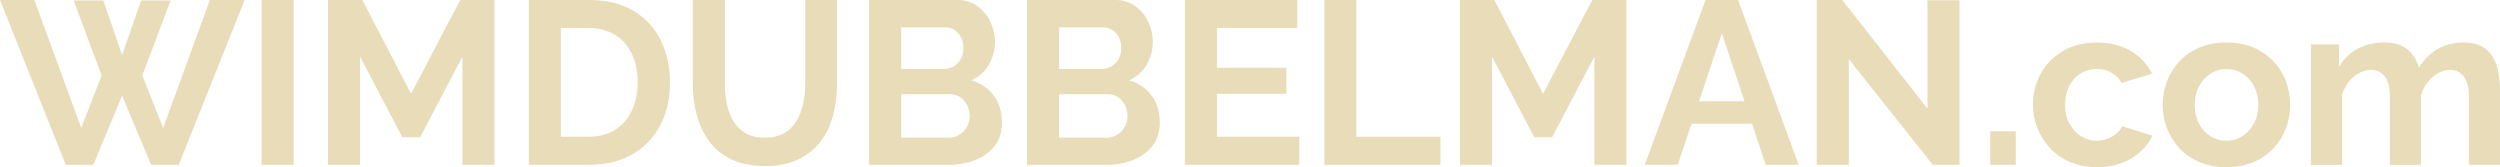
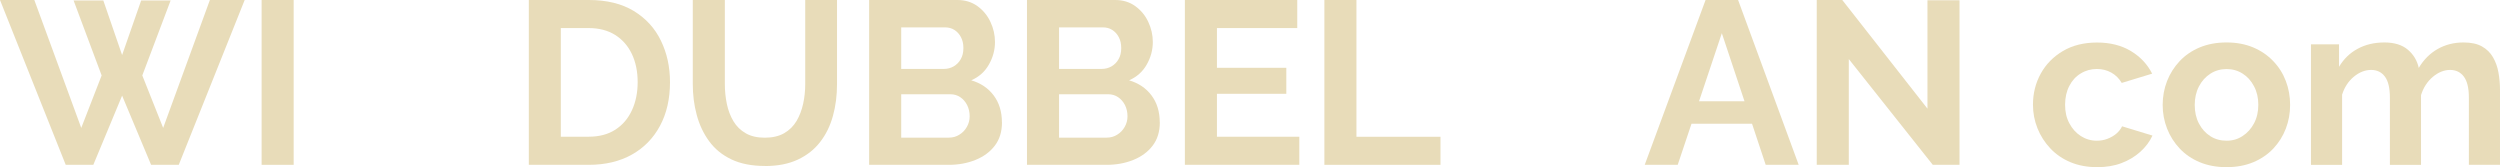
<svg xmlns="http://www.w3.org/2000/svg" id="Laag_1" data-name="Laag 1" viewBox="0 0 375.08 25.08">
  <defs>
    <style>
      .cls-1 {
        fill: #e8dcb9;
        stroke-width: 0px;
      }
    </style>
  </defs>
  <path class="cls-1" d="m11.04.07h4.46l2.82,8.19L21.18.07h4.42l-4.25,11.25,3.13,7.87L31.49,0h5.22l-9.89,24.73h-4.15l-4.35-10.38-4.32,10.38h-4.14L0,0h5.15l7.04,19.19,3.06-7.87L11.04.07Z" />
  <path class="cls-1" d="m39.25,24.73V0h4.81v24.73h-4.81Z" />
-   <path class="cls-1" d="m69.38,24.73V8.5l-6.34,12.09h-2.68l-6.34-12.09v16.23h-4.81V0h5.15l7.31,14.07,7.38-14.07h5.12v24.73h-4.81Z" />
  <path class="cls-1" d="m79.34,24.73V0h8.99c2.69,0,4.95.55,6.76,1.65,1.81,1.1,3.17,2.59,4.07,4.46.91,1.87,1.36,3.94,1.36,6.22,0,2.51-.5,4.69-1.5,6.55-1,1.86-2.41,3.3-4.23,4.32-1.82,1.02-3.98,1.53-6.46,1.53h-8.99Zm16.33-12.4c0-1.6-.29-3.01-.87-4.23-.58-1.22-1.42-2.17-2.51-2.86-1.09-.68-2.42-1.03-3.97-1.03h-4.18v16.3h4.18c1.58,0,2.91-.35,4.01-1.06,1.09-.71,1.92-1.68,2.49-2.93.57-1.24.85-2.64.85-4.2Z" />
  <path class="cls-1" d="m114.76,24.9c-1.97,0-3.65-.33-5.03-.99-1.38-.66-2.5-1.57-3.34-2.73-.85-1.16-1.47-2.48-1.86-3.95-.4-1.47-.59-3.01-.59-4.62V0h4.81v12.61c0,1.02.1,2.02.3,2.98.2.96.53,1.83.99,2.6.46.77,1.08,1.37,1.85,1.81.77.44,1.72.66,2.86.66s2.13-.23,2.91-.68,1.39-1.06,1.85-1.83c.45-.77.78-1.63.99-2.59.21-.96.31-1.94.31-2.94V0h4.77v12.61c0,1.7-.2,3.29-.61,4.77-.41,1.49-1.04,2.79-1.92,3.92-.87,1.13-1.99,2.01-3.36,2.65-1.37.64-3.01.96-4.91.96Z" />
  <path class="cls-1" d="m150.33,18.36c0,1.39-.36,2.56-1.08,3.5s-1.69,1.65-2.91,2.14-2.55.73-3.99.73h-11.95V0h13.24c1.16,0,2.16.31,3.01.92.85.62,1.5,1.4,1.95,2.37.45.96.68,1.97.68,3.01,0,1.18-.3,2.31-.91,3.38-.6,1.07-1.49,1.86-2.65,2.37,1.42.42,2.54,1.17,3.36,2.26.82,1.09,1.24,2.44,1.24,4.04Zm-15.12-14.25v6.23h6.41c.53,0,1.02-.13,1.46-.38.44-.26.8-.61,1.06-1.08.27-.46.4-1.02.4-1.67s-.12-1.17-.37-1.64c-.24-.46-.57-.82-.98-1.08-.41-.26-.87-.38-1.38-.38h-6.62Zm10.27,13.34c0-.63-.13-1.19-.38-1.69-.26-.5-.6-.89-1.03-1.18-.43-.29-.92-.44-1.48-.44h-7.38v6.51h7.14c.58,0,1.11-.14,1.58-.44.48-.29.85-.68,1.13-1.17.28-.49.42-1.02.42-1.6Z" />
  <path class="cls-1" d="m174.01,18.36c0,1.39-.36,2.56-1.08,3.5s-1.69,1.65-2.91,2.14-2.55.73-3.99.73h-11.95V0h13.24c1.16,0,2.16.31,3.01.92.85.62,1.5,1.4,1.95,2.37.45.96.68,1.97.68,3.01,0,1.18-.3,2.31-.91,3.38-.6,1.07-1.49,1.86-2.65,2.37,1.42.42,2.54,1.17,3.36,2.26.82,1.09,1.24,2.44,1.24,4.04Zm-15.12-14.25v6.23h6.41c.53,0,1.02-.13,1.46-.38.44-.26.8-.61,1.06-1.08.27-.46.4-1.02.4-1.67s-.12-1.17-.37-1.64c-.24-.46-.57-.82-.98-1.08-.41-.26-.87-.38-1.38-.38h-6.62Zm10.27,13.34c0-.63-.13-1.19-.38-1.69-.26-.5-.6-.89-1.03-1.18-.43-.29-.92-.44-1.48-.44h-7.38v6.51h7.14c.58,0,1.11-.14,1.58-.44.48-.29.85-.68,1.13-1.17.28-.49.42-1.02.42-1.6Z" />
  <path class="cls-1" d="m194.94,20.52v4.21h-17.17V0h16.86v4.21h-12.05v5.96h10.41v3.9h-10.41v6.44h12.36Z" />
  <path class="cls-1" d="m198.7,24.73V0h4.81v20.52h12.61v4.21h-17.42Z" />
-   <path class="cls-1" d="m239.21,24.73V8.5l-6.34,12.09h-2.68l-6.34-12.09v16.23h-4.81V0h5.16l7.31,14.07,7.38-14.07h5.12v24.73h-4.81Z" />
  <path class="cls-1" d="m255.89,0h4.88l9.09,24.73h-4.95l-2.05-6.17h-9.08l-2.07,6.17h-4.95L255.89,0Zm5.84,15.19l-3.4-10.21-3.42,10.21h6.82Z" />
  <path class="cls-1" d="m277.38,8.85v15.88h-4.81V0h3.83l12.78,16.3V.04h4.81v24.69h-4.01l-12.61-15.88Z" />
-   <path class="cls-1" d="m298.6,24.73v-5.02h3.83v5.02h-3.83Z" />
  <path class="cls-1" d="m314.65,25.08c-1.49,0-2.82-.25-4-.74-1.18-.49-2.19-1.18-3.03-2.07s-1.48-1.89-1.93-3.01-.68-2.31-.68-3.55c0-1.7.39-3.25,1.17-4.67.78-1.41,1.89-2.54,3.33-3.39,1.44-.85,3.15-1.27,5.12-1.27s3.67.43,5.09,1.29c1.42.86,2.47,1.99,3.17,3.38l-4.56,1.39c-.4-.67-.92-1.19-1.57-1.55-.65-.36-1.37-.54-2.16-.54-.88,0-1.69.22-2.42.67-.73.44-1.31,1.07-1.72,1.88-.42.81-.63,1.75-.63,2.82s.21,1.98.64,2.78c.43.81,1,1.45,1.72,1.91s1.52.7,2.4.7c.56,0,1.08-.09,1.58-.28.5-.19.95-.44,1.34-.77.39-.33.68-.7.87-1.11l4.56,1.39c-.42.91-1.03,1.72-1.83,2.44-.8.72-1.74,1.28-2.82,1.69-1.08.41-2.29.61-3.64.61Z" />
  <path class="cls-1" d="m334.05,25.08c-1.49,0-2.82-.25-4.01-.74-1.18-.49-2.19-1.18-3.01-2.05-.82-.87-1.46-1.87-1.9-3s-.66-2.31-.66-3.55.22-2.46.66-3.58,1.07-2.12,1.9-3c.82-.87,1.83-1.56,3.01-2.05,1.18-.49,2.52-.74,4.01-.74s2.82.25,3.99.74c1.17.49,2.18,1.18,3.01,2.05.84.87,1.47,1.87,1.9,3s.64,2.32.64,3.58-.21,2.42-.64,3.55-1.06,2.12-1.88,3c-.83.87-1.83,1.56-3.01,2.05-1.18.49-2.52.74-4,.74Zm-4.77-9.33c0,1.05.21,1.98.63,2.78.42.81.99,1.44,1.71,1.9s1.53.68,2.44.68,1.68-.23,2.4-.7c.72-.47,1.29-1.1,1.72-1.91.43-.81.64-1.74.64-2.78s-.21-1.95-.64-2.77c-.43-.82-1-1.46-1.72-1.91-.72-.46-1.52-.68-2.4-.68s-1.72.23-2.44.7c-.72.47-1.29,1.1-1.71,1.91s-.63,1.74-.63,2.78Z" />
  <path class="cls-1" d="m375.08,24.73h-4.67v-10.09c0-1.42-.25-2.47-.75-3.14-.5-.67-1.19-1.01-2.07-1.01s-1.77.35-2.6,1.05c-.82.7-1.41,1.61-1.76,2.73v10.47h-4.67v-10.09c0-1.44-.25-2.49-.75-3.16s-1.19-1-2.07-1-1.77.34-2.59,1.02-1.41,1.58-1.76,2.69v10.54h-4.67V6.65h4.21v3.37c.7-1.17,1.62-2.07,2.79-2.7,1.16-.63,2.5-.95,4.01-.95s2.69.37,3.54,1.1,1.39,1.64,1.62,2.72c.74-1.24,1.69-2.19,2.84-2.84,1.15-.65,2.44-.98,3.88-.98,1.14,0,2.06.2,2.77.6.71.4,1.26.94,1.65,1.62.39.68.67,1.44.82,2.29.15.85.23,1.71.23,2.58v11.26Z" />
</svg>